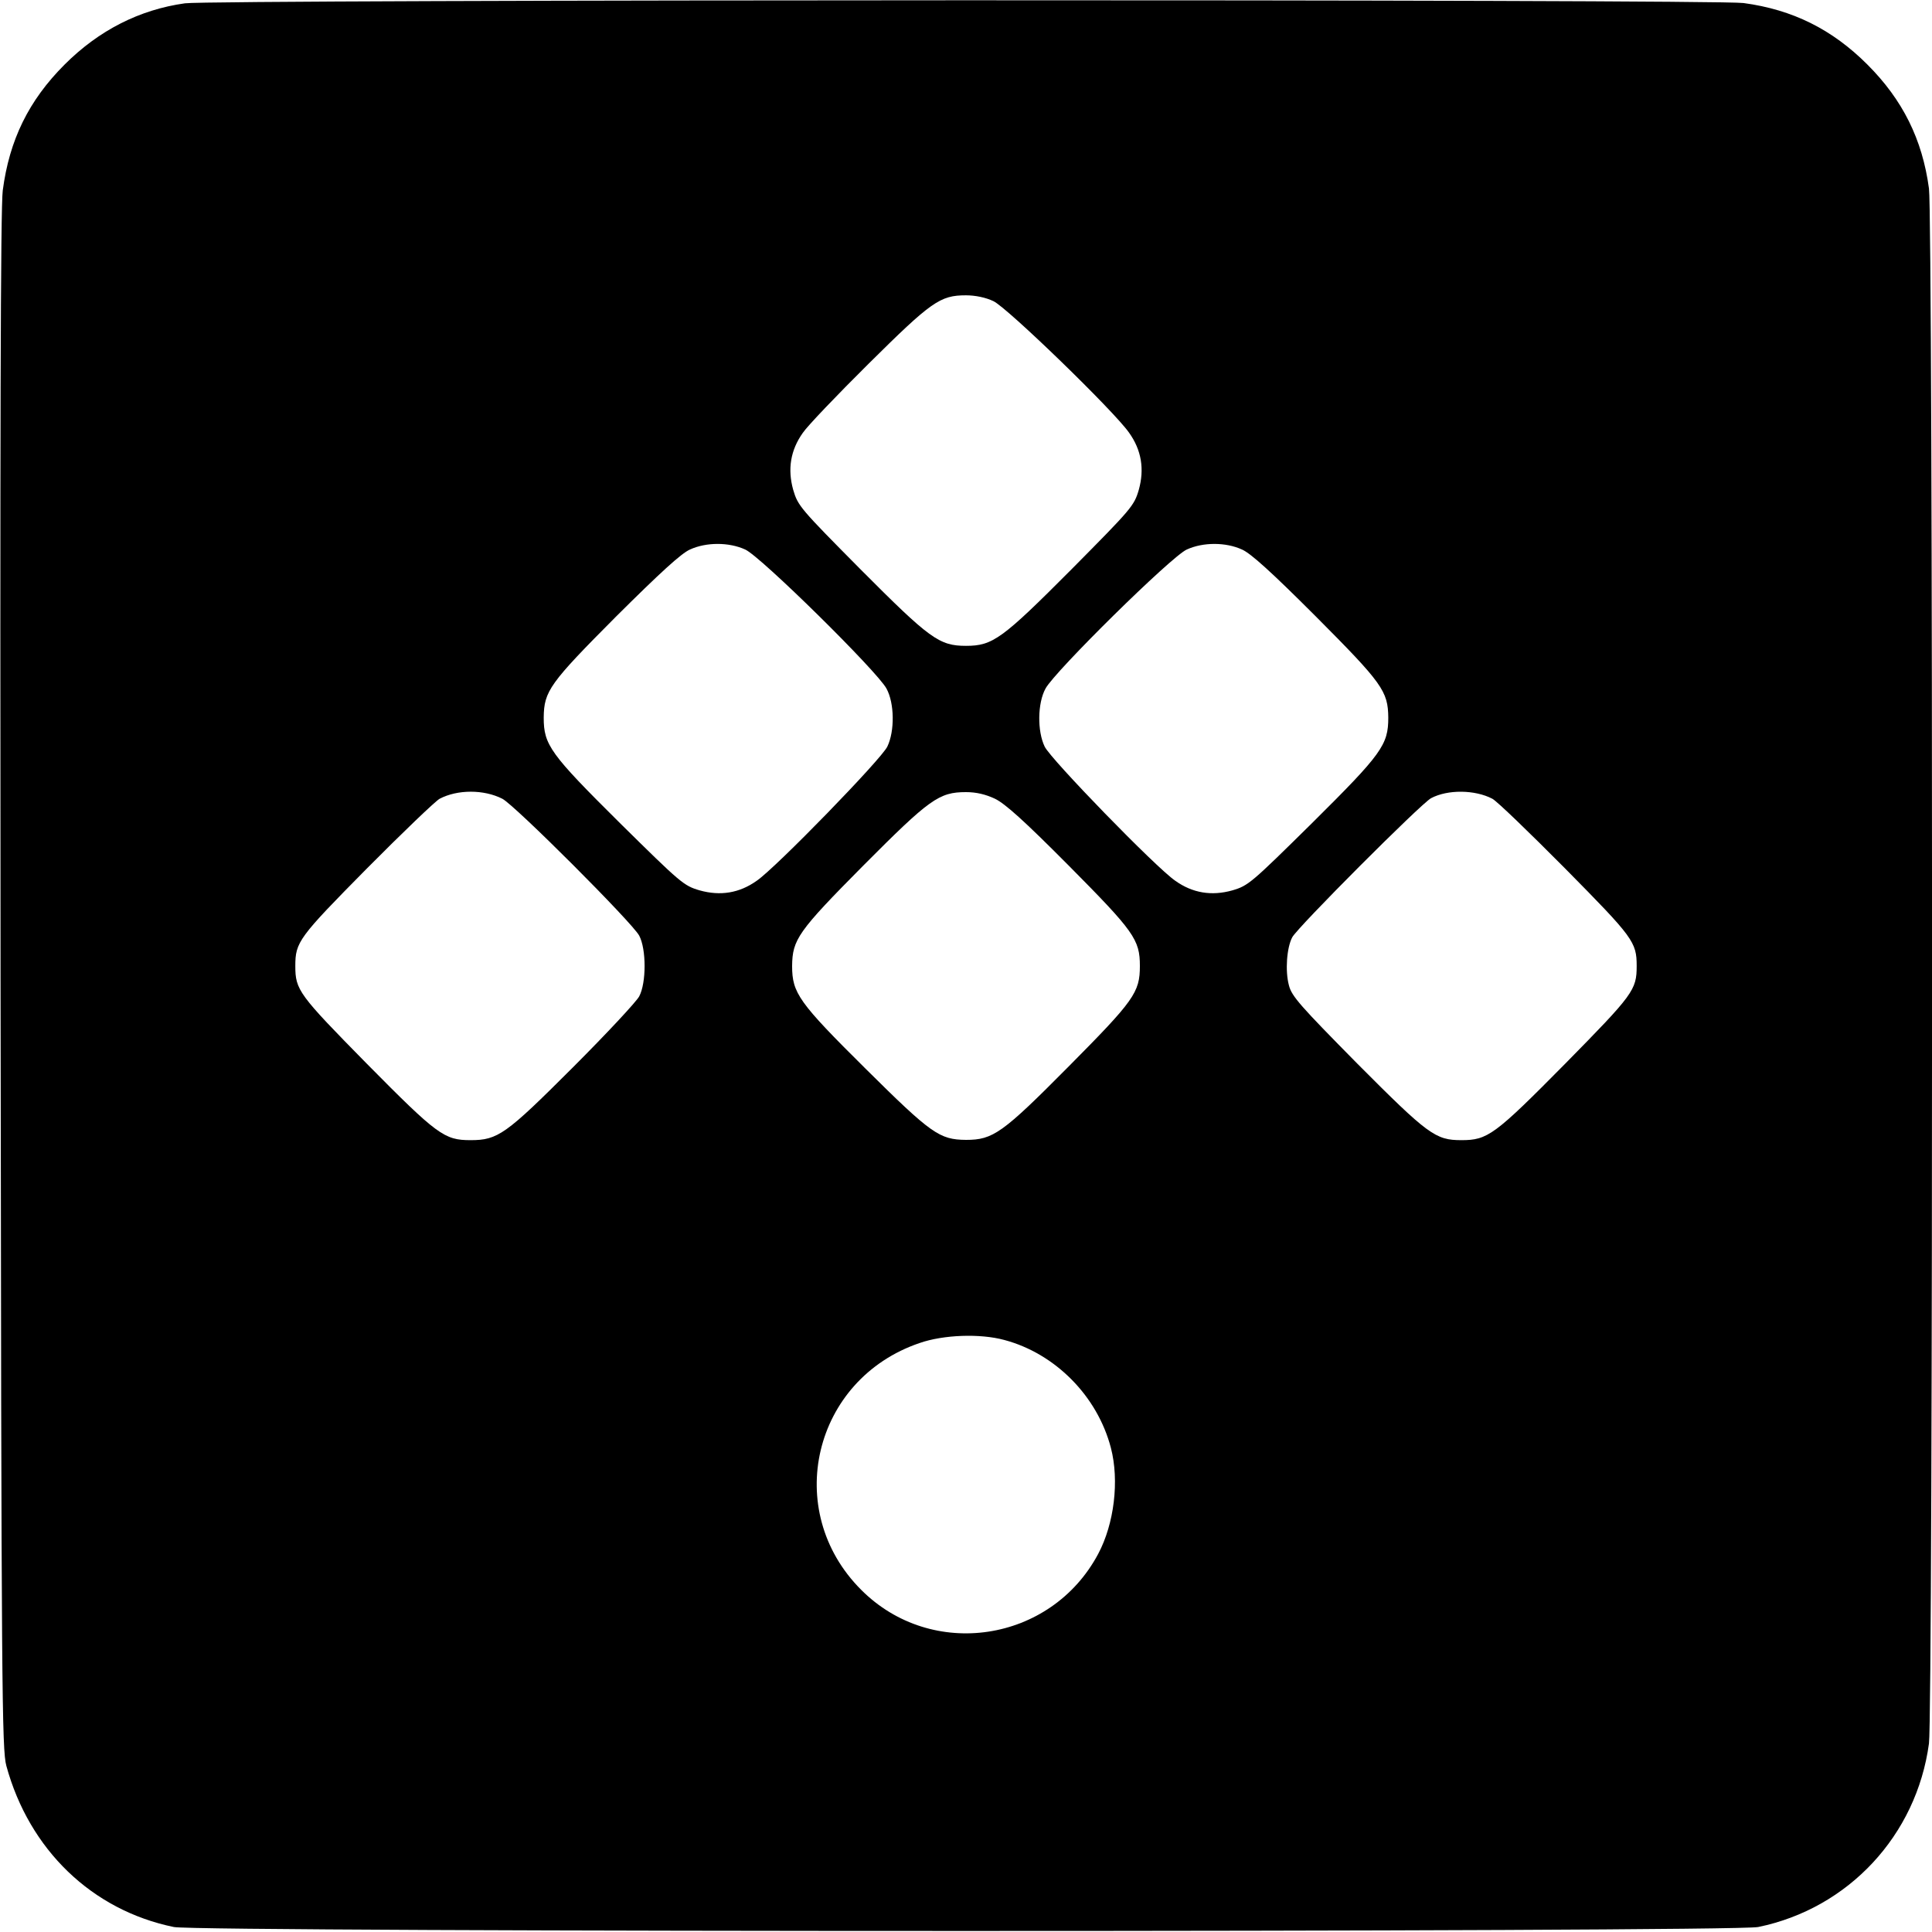
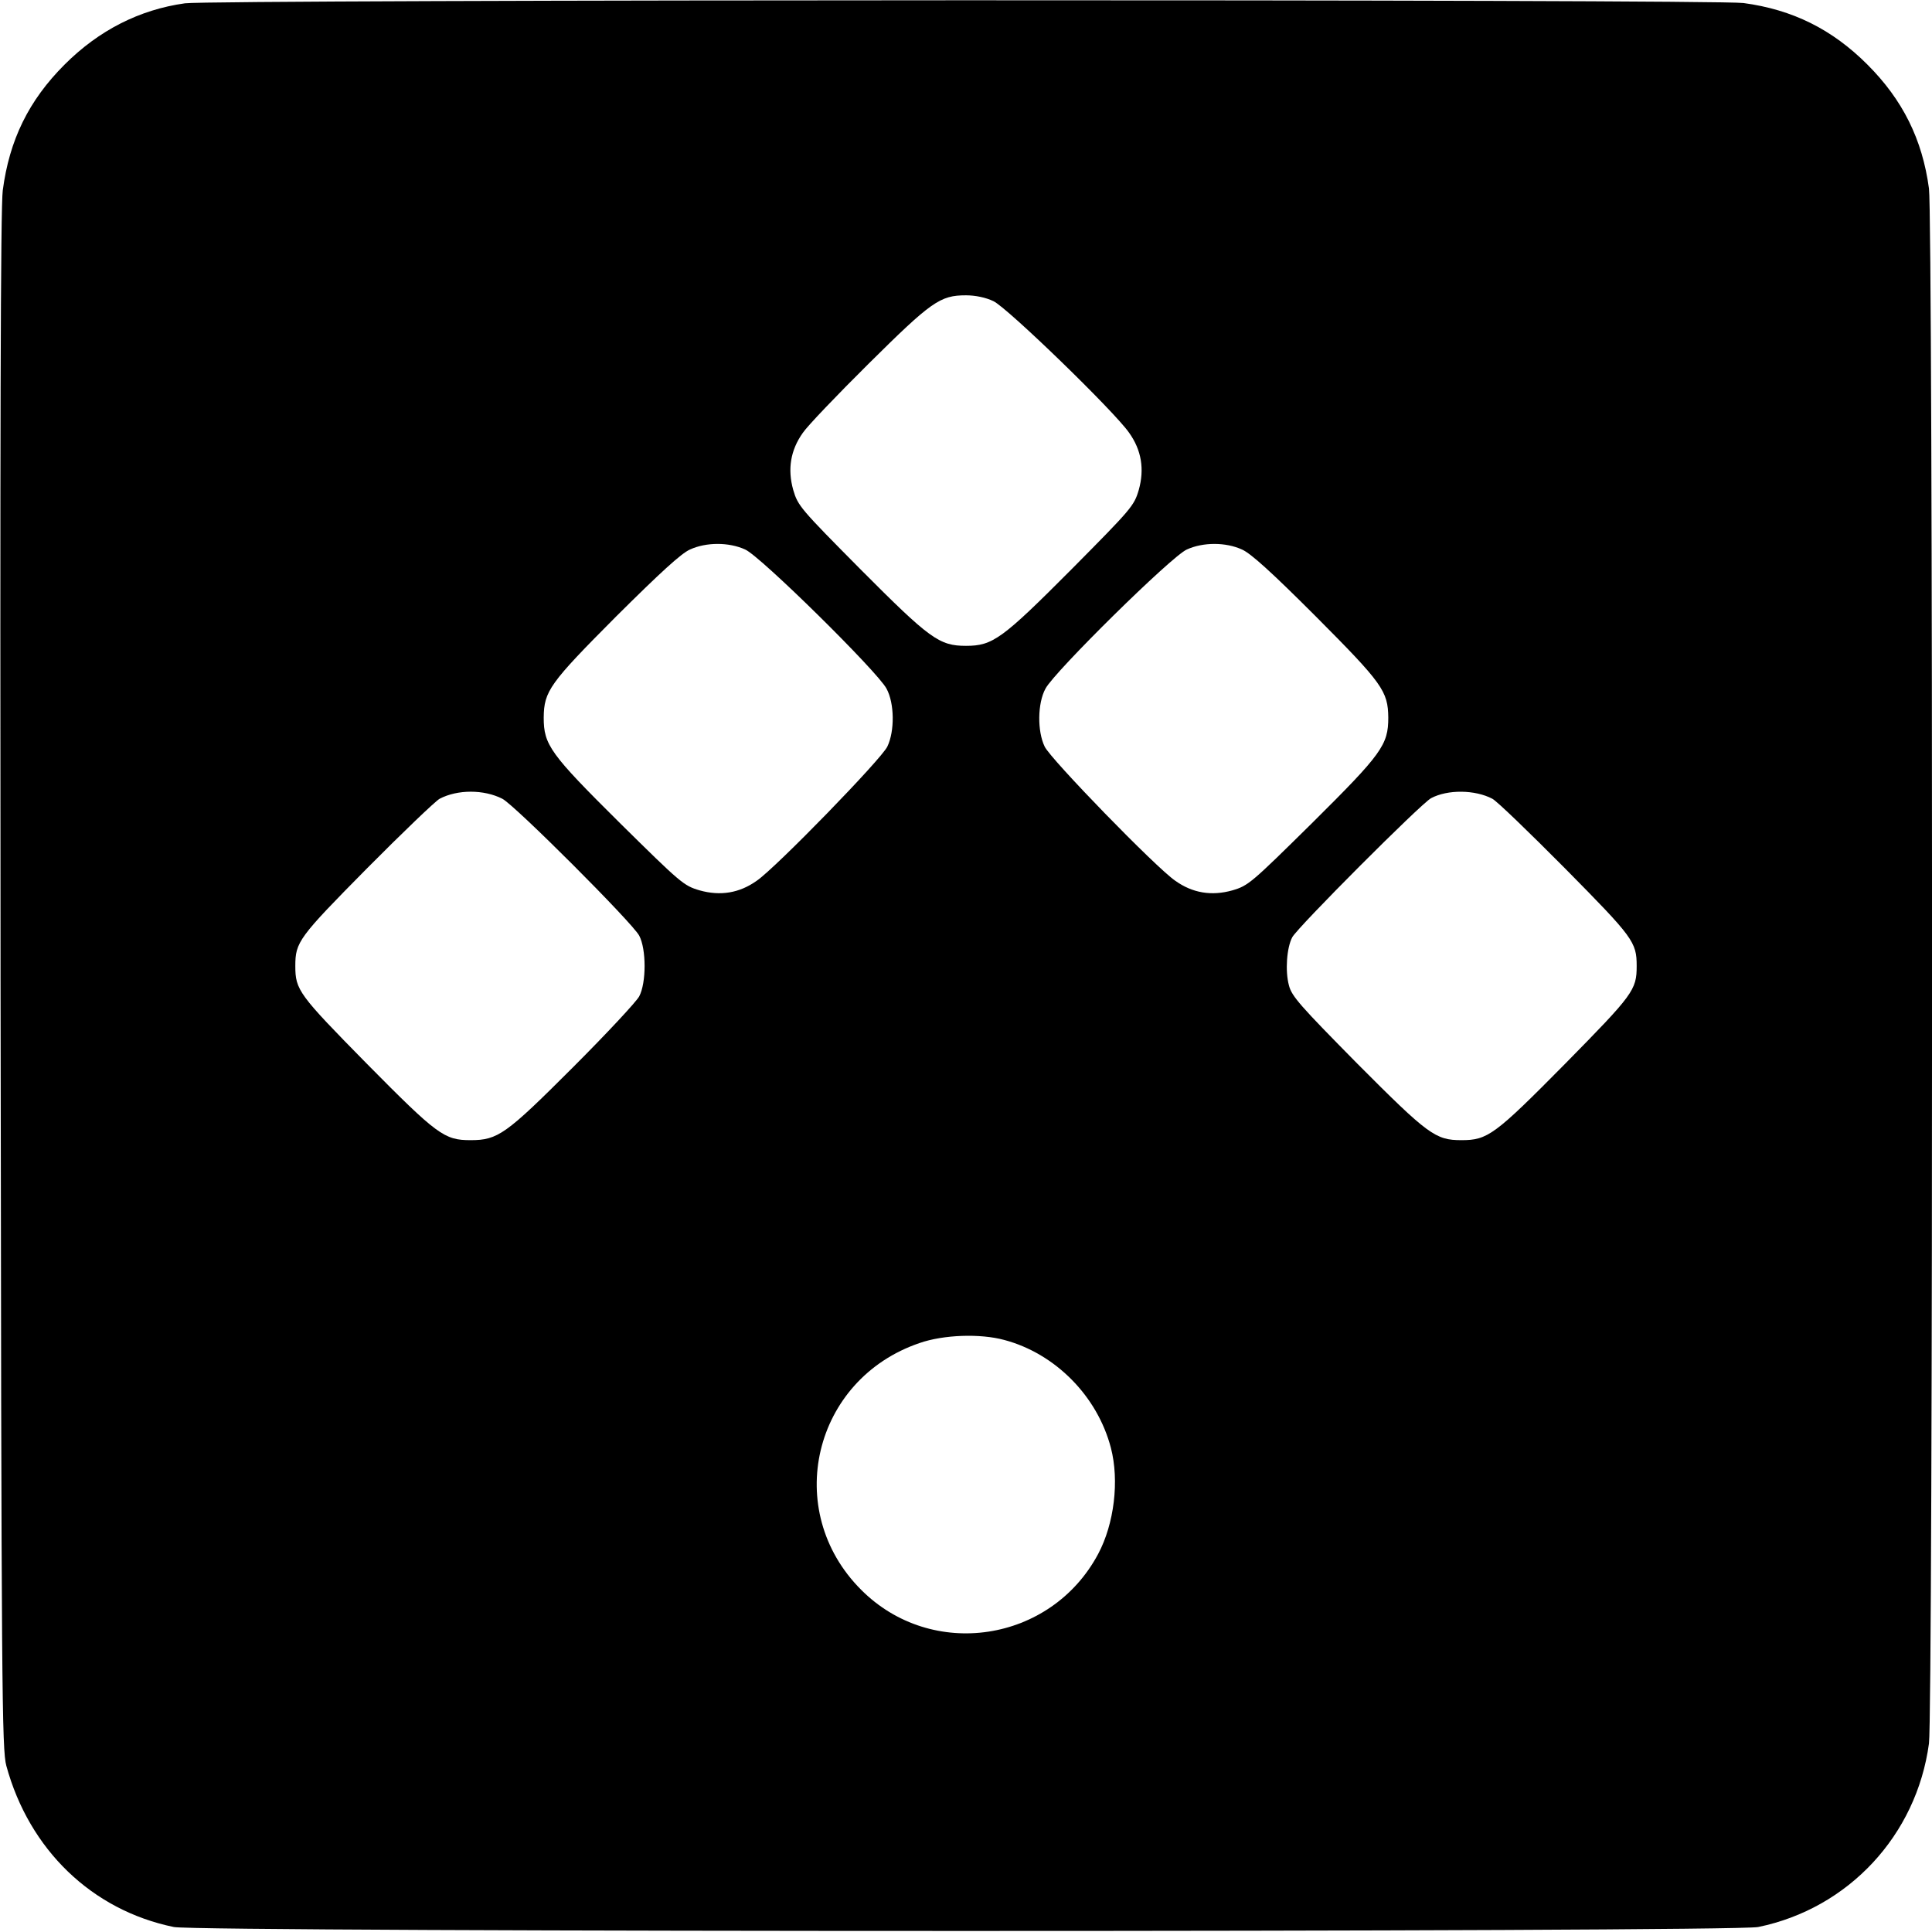
<svg xmlns="http://www.w3.org/2000/svg" version="1.0" width="700pt" height="700pt" viewBox="0 0 700 700" preserveAspectRatio="xMidYMid meet">
  <g transform="translate(0,700) scale(0.1,-0.1)" fill="#000000" stroke="none">
-     <path d="M670 6988 c-165 -23 -312 -98 -436 -222 -130 -130 -200 -273 -224 -456 -8 -61 -10 -881 -8 -2865 3 -2591 5 -2784 21 -2843 83 -304 310 -523 607 -584 96 -19 5644 -19 5740 0 327 67 574 332 619 665 15 110 15 5524 0 5634 -24 178 -95 321 -223 449 -128 128 -271 199 -449 223 -100 14 -5551 13 -5647 -1z m2929 -1079 c49 -22 439 -400 492 -477 45 -63 56 -132 35 -207 -17 -58 -26 -68 -244 -288 -251 -252 -285 -277 -382 -277 -97 0 -131 25 -382 277 -218 220 -227 230 -244 288 -21 75 -10 144 35 207 16 24 123 136 238 250 228 226 259 248 353 248 34 0 72 -8 99 -21z m-899 -900 c55 -24 480 -443 512 -504 29 -53 30 -154 3 -210 -21 -45 -404 -439 -473 -486 -63 -45 -132 -56 -207 -35 -58 17 -68 26 -289 244 -253 251 -276 283 -276 382 1 96 21 124 263 367 158 157 235 228 267 242 59 27 141 27 200 0z m1800 0 c32 -14 108 -83 267 -242 242 -243 262 -271 263 -367 0 -99 -23 -131 -276 -382 -221 -218 -231 -227 -289 -244 -75 -21 -144 -10 -207 35 -69 47 -452 441 -473 486 -27 56 -26 157 3 210 32 61 457 480 512 504 59 27 141 27 200 0z m-2680 -903 c45 -23 471 -449 496 -496 26 -49 26 -171 0 -220 -10 -19 -118 -135 -240 -257 -243 -243 -272 -264 -371 -264 -95 0 -120 18 -376 277 -247 251 -259 267 -259 354 0 87 12 103 259 353 130 131 249 245 264 253 65 34 160 34 227 0z m3587 0 c16 -8 134 -122 264 -253 247 -250 259 -266 259 -353 0 -87 -12 -103 -259 -354 -256 -259 -281 -277 -376 -277 -94 0 -120 19 -377 277 -207 210 -238 244 -248 284 -14 52 -8 136 12 174 19 36 466 484 503 504 60 32 159 31 222 -2z m-1802 0 c37 -18 106 -80 267 -242 237 -239 258 -268 258 -364 0 -96 -21 -125 -258 -364 -240 -242 -274 -266 -372 -266 -96 1 -125 21 -364 258 -242 240 -266 274 -266 372 1 96 21 125 258 364 240 241 274 266 372 266 37 0 71 -8 105 -24z m34 -1961 c184 -49 337 -203 386 -391 31 -119 12 -275 -46 -384 -171 -321 -603 -387 -859 -130 -287 287 -174 763 212 894 86 30 219 35 307 11z" />
+     <path d="M670 6988 c-165 -23 -312 -98 -436 -222 -130 -130 -200 -273 -224 -456 -8 -61 -10 -881 -8 -2865 3 -2591 5 -2784 21 -2843 83 -304 310 -523 607 -584 96 -19 5644 -19 5740 0 327 67 574 332 619 665 15 110 15 5524 0 5634 -24 178 -95 321 -223 449 -128 128 -271 199 -449 223 -100 14 -5551 13 -5647 -1z m2929 -1079 c49 -22 439 -400 492 -477 45 -63 56 -132 35 -207 -17 -58 -26 -68 -244 -288 -251 -252 -285 -277 -382 -277 -97 0 -131 25 -382 277 -218 220 -227 230 -244 288 -21 75 -10 144 35 207 16 24 123 136 238 250 228 226 259 248 353 248 34 0 72 -8 99 -21z m-899 -900 c55 -24 480 -443 512 -504 29 -53 30 -154 3 -210 -21 -45 -404 -439 -473 -486 -63 -45 -132 -56 -207 -35 -58 17 -68 26 -289 244 -253 251 -276 283 -276 382 1 96 21 124 263 367 158 157 235 228 267 242 59 27 141 27 200 0z m1800 0 c32 -14 108 -83 267 -242 242 -243 262 -271 263 -367 0 -99 -23 -131 -276 -382 -221 -218 -231 -227 -289 -244 -75 -21 -144 -10 -207 35 -69 47 -452 441 -473 486 -27 56 -26 157 3 210 32 61 457 480 512 504 59 27 141 27 200 0z m-2680 -903 c45 -23 471 -449 496 -496 26 -49 26 -171 0 -220 -10 -19 -118 -135 -240 -257 -243 -243 -272 -264 -371 -264 -95 0 -120 18 -376 277 -247 251 -259 267 -259 354 0 87 12 103 259 353 130 131 249 245 264 253 65 34 160 34 227 0z m3587 0 c16 -8 134 -122 264 -253 247 -250 259 -266 259 -353 0 -87 -12 -103 -259 -354 -256 -259 -281 -277 -376 -277 -94 0 -120 19 -377 277 -207 210 -238 244 -248 284 -14 52 -8 136 12 174 19 36 466 484 503 504 60 32 159 31 222 -2z m-1802 0 z m34 -1961 c184 -49 337 -203 386 -391 31 -119 12 -275 -46 -384 -171 -321 -603 -387 -859 -130 -287 287 -174 763 212 894 86 30 219 35 307 11z" />
  </g>
</svg>